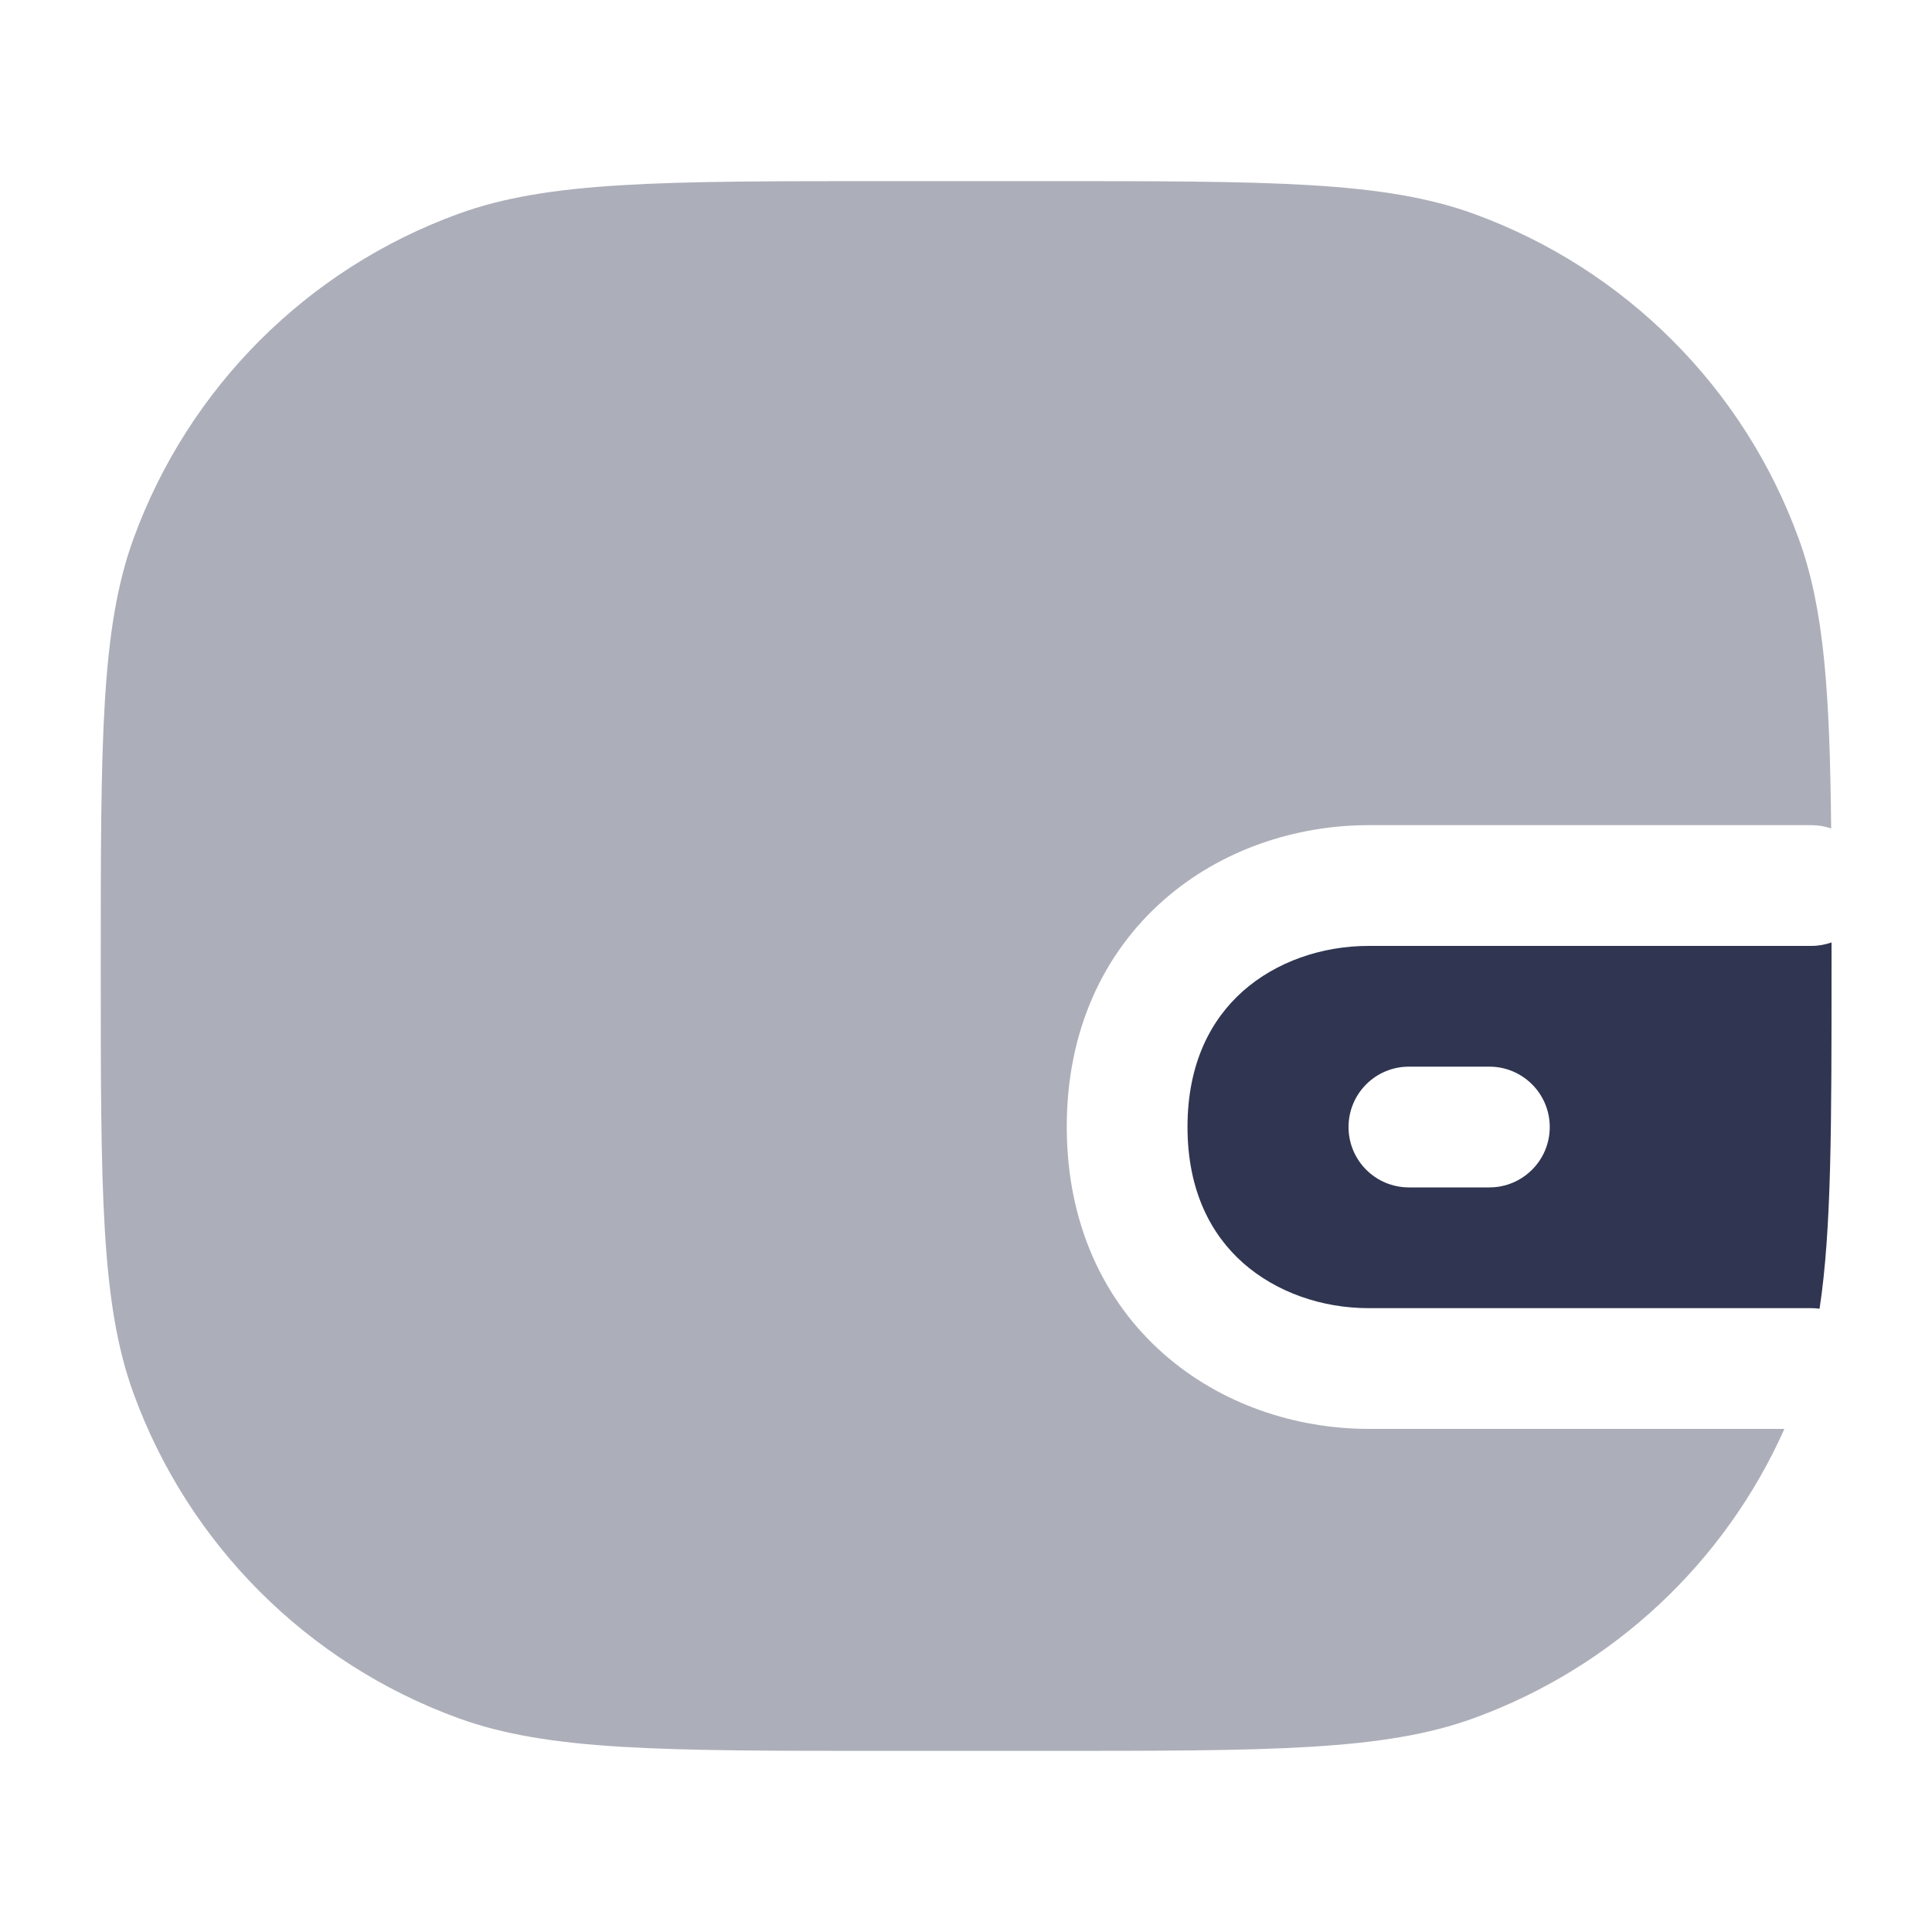
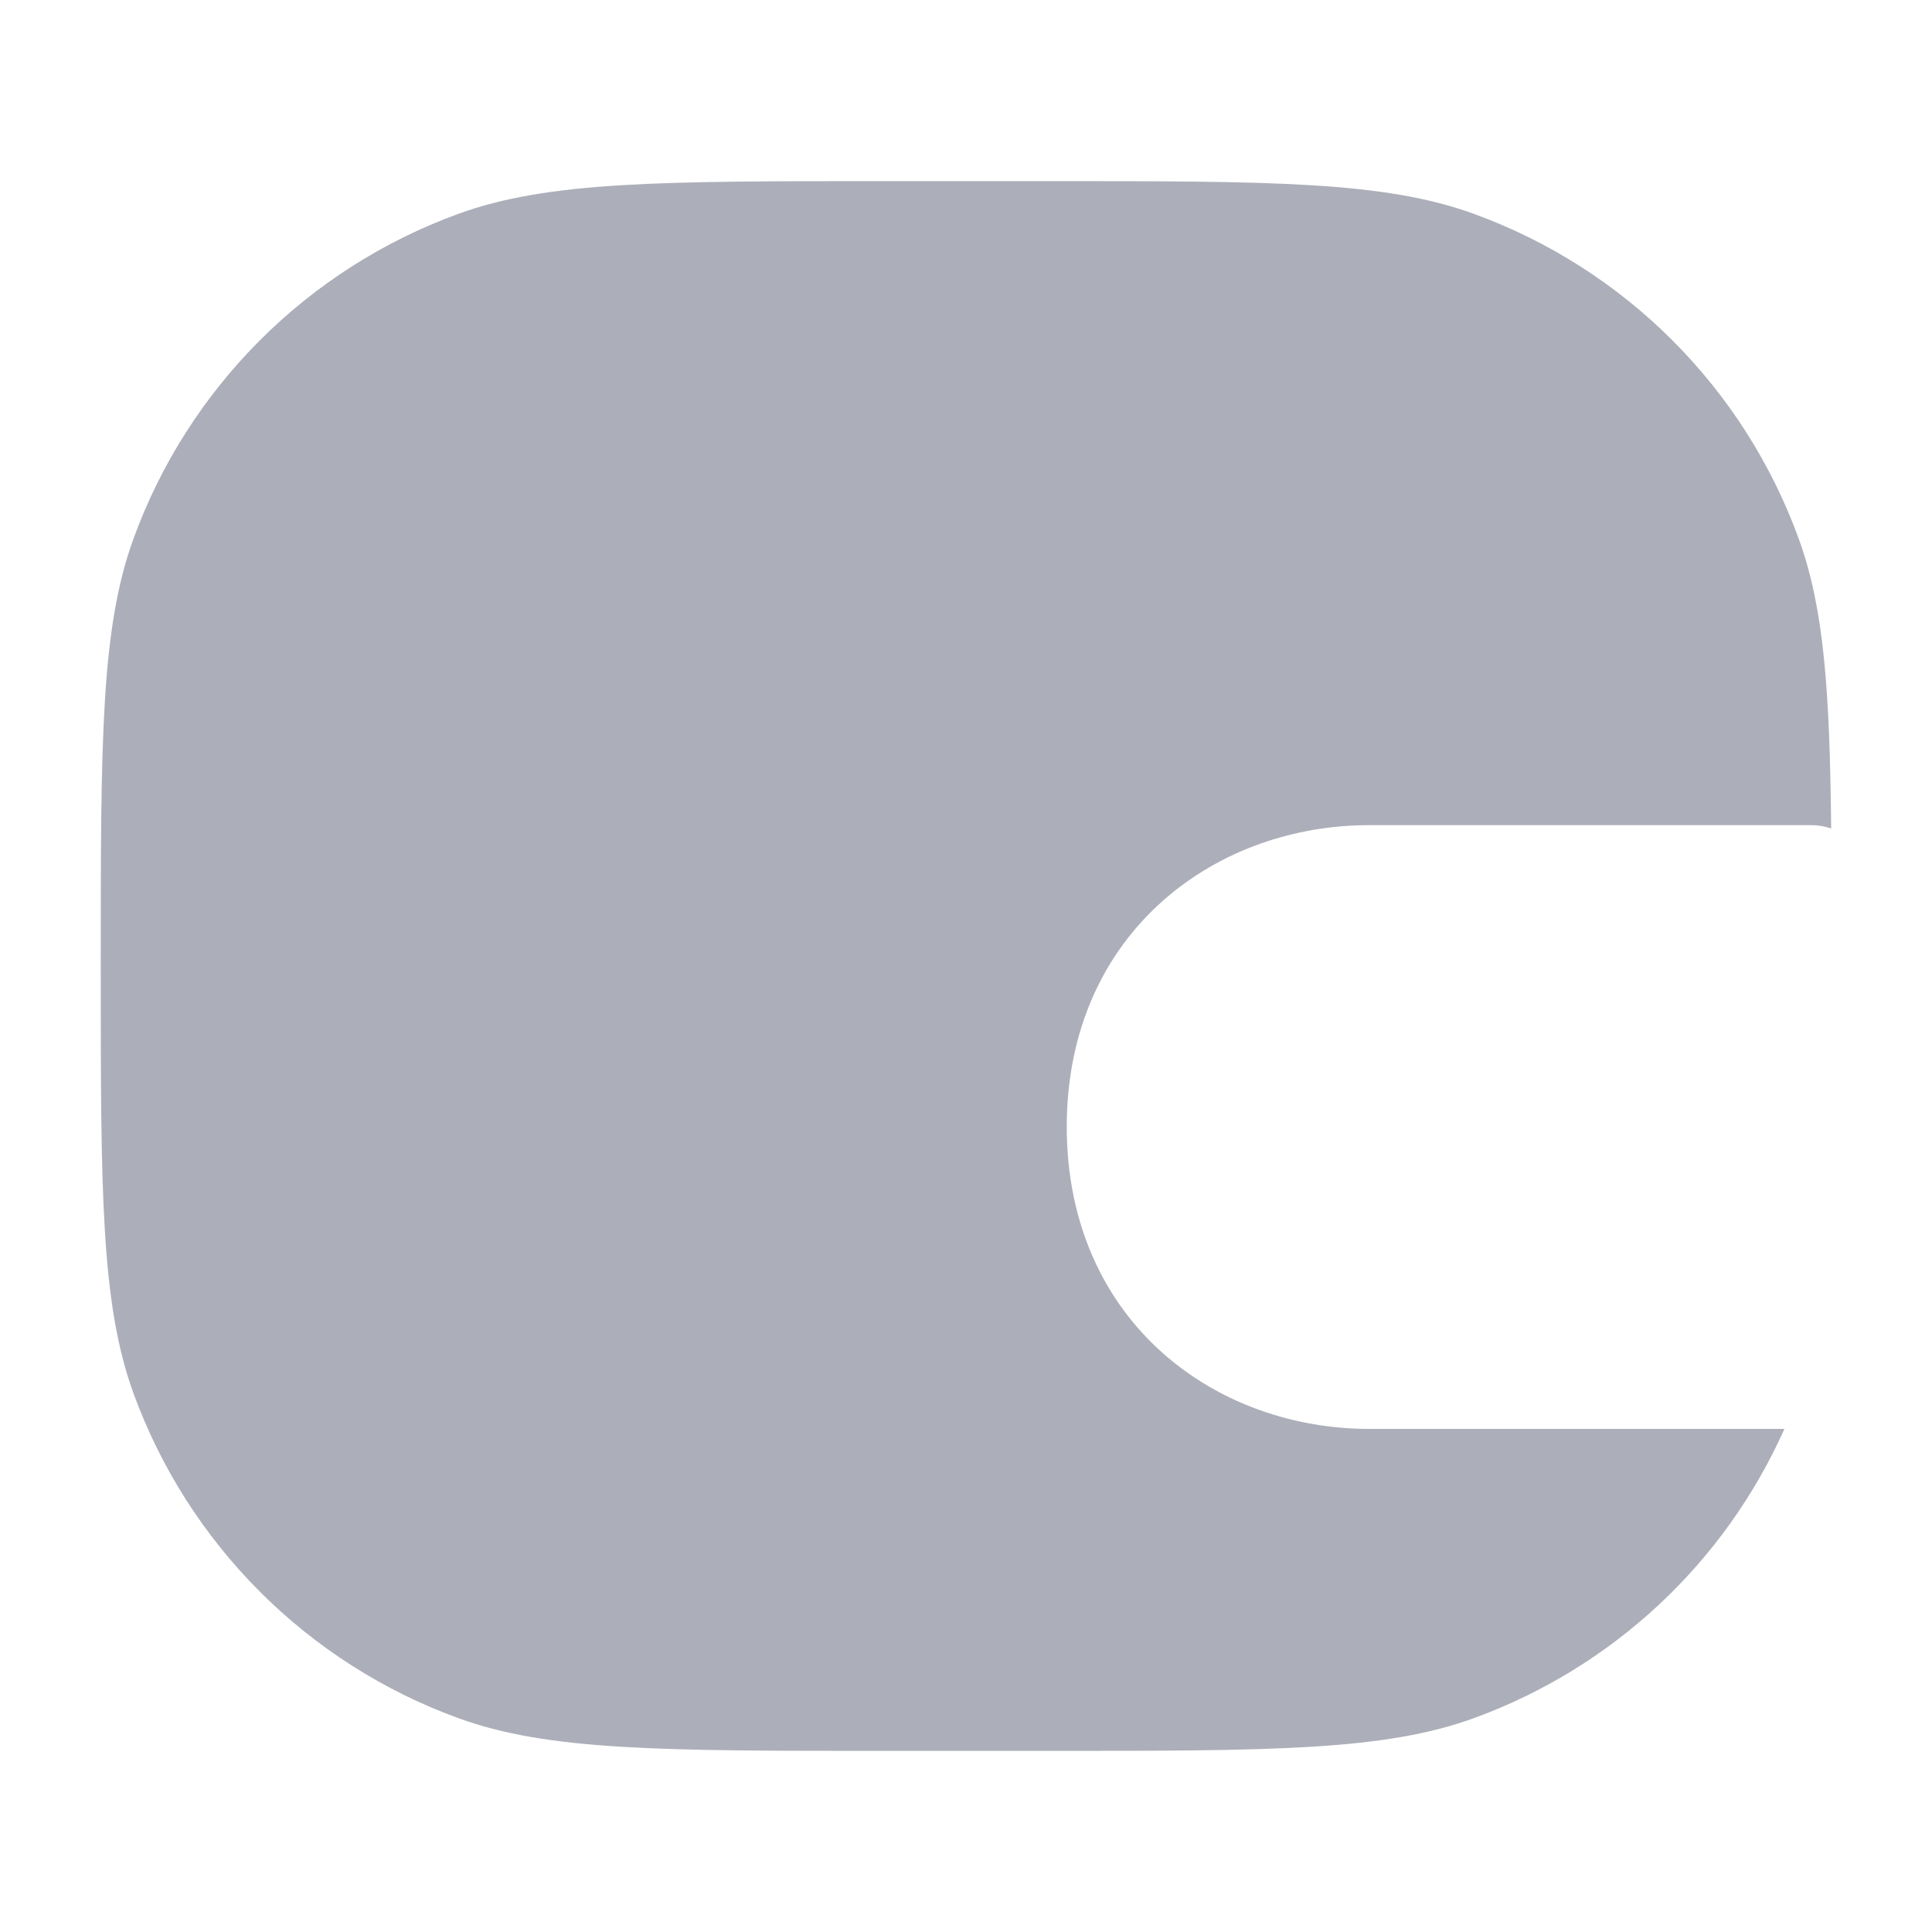
<svg xmlns="http://www.w3.org/2000/svg" width="20" height="20" viewBox="0 0 20 20" fill="none">
  <g clip-path="url(#clip0_5955_9146)">
-     <path fill-rule="evenodd" clip-rule="evenodd" d="M18.836 13.548C18.96 12.733 18.96 11.664 18.96 10C18.96 9.917 18.96 9.836 18.96 9.756C18.895 9.779 18.824 9.792 18.751 9.792H14.168C13.683 9.792 13.21 9.956 12.867 10.26C12.537 10.553 12.293 11.005 12.293 11.666C12.293 12.329 12.538 12.781 12.868 13.074C13.211 13.377 13.683 13.542 14.168 13.542H18.751C18.78 13.542 18.808 13.544 18.836 13.548ZM13.96 11.667C13.96 11.322 14.239 11.042 14.585 11.042H15.418C15.763 11.042 16.043 11.322 16.043 11.667C16.043 12.012 15.763 12.292 15.418 12.292H14.585C14.239 12.292 13.96 12.012 13.96 11.667Z" fill="#303651" />
    <path opacity="0.4" d="M1.043 10C1.043 7.672 1.043 6.508 1.382 5.576C1.951 4.014 3.182 2.783 4.744 2.214C5.676 1.875 6.84 1.875 9.168 1.875H10.835C13.162 1.875 14.326 1.875 15.258 2.214C16.821 2.783 18.052 4.014 18.62 5.576C18.882 6.295 18.942 7.152 18.956 8.576C18.892 8.554 18.823 8.542 18.751 8.542H14.168C13.415 8.542 12.636 8.795 12.039 9.324C11.429 9.864 11.042 10.662 11.043 11.667C11.044 12.672 11.43 13.469 12.039 14.009C12.637 14.539 13.414 14.791 14.168 14.792H18.472C17.853 16.179 16.696 17.262 15.258 17.786C14.326 18.125 13.162 18.125 10.835 18.125H9.168C6.84 18.125 5.676 18.125 4.744 17.786C3.182 17.217 1.951 15.986 1.382 14.424C1.043 13.492 1.043 12.328 1.043 10Z" fill="#303651" />
  </g>
  <defs>
    <clipPath id="clip0_5955_9146">
      <rect width="20" height="20" fill="white" />
    </clipPath>
  </defs>
</svg>